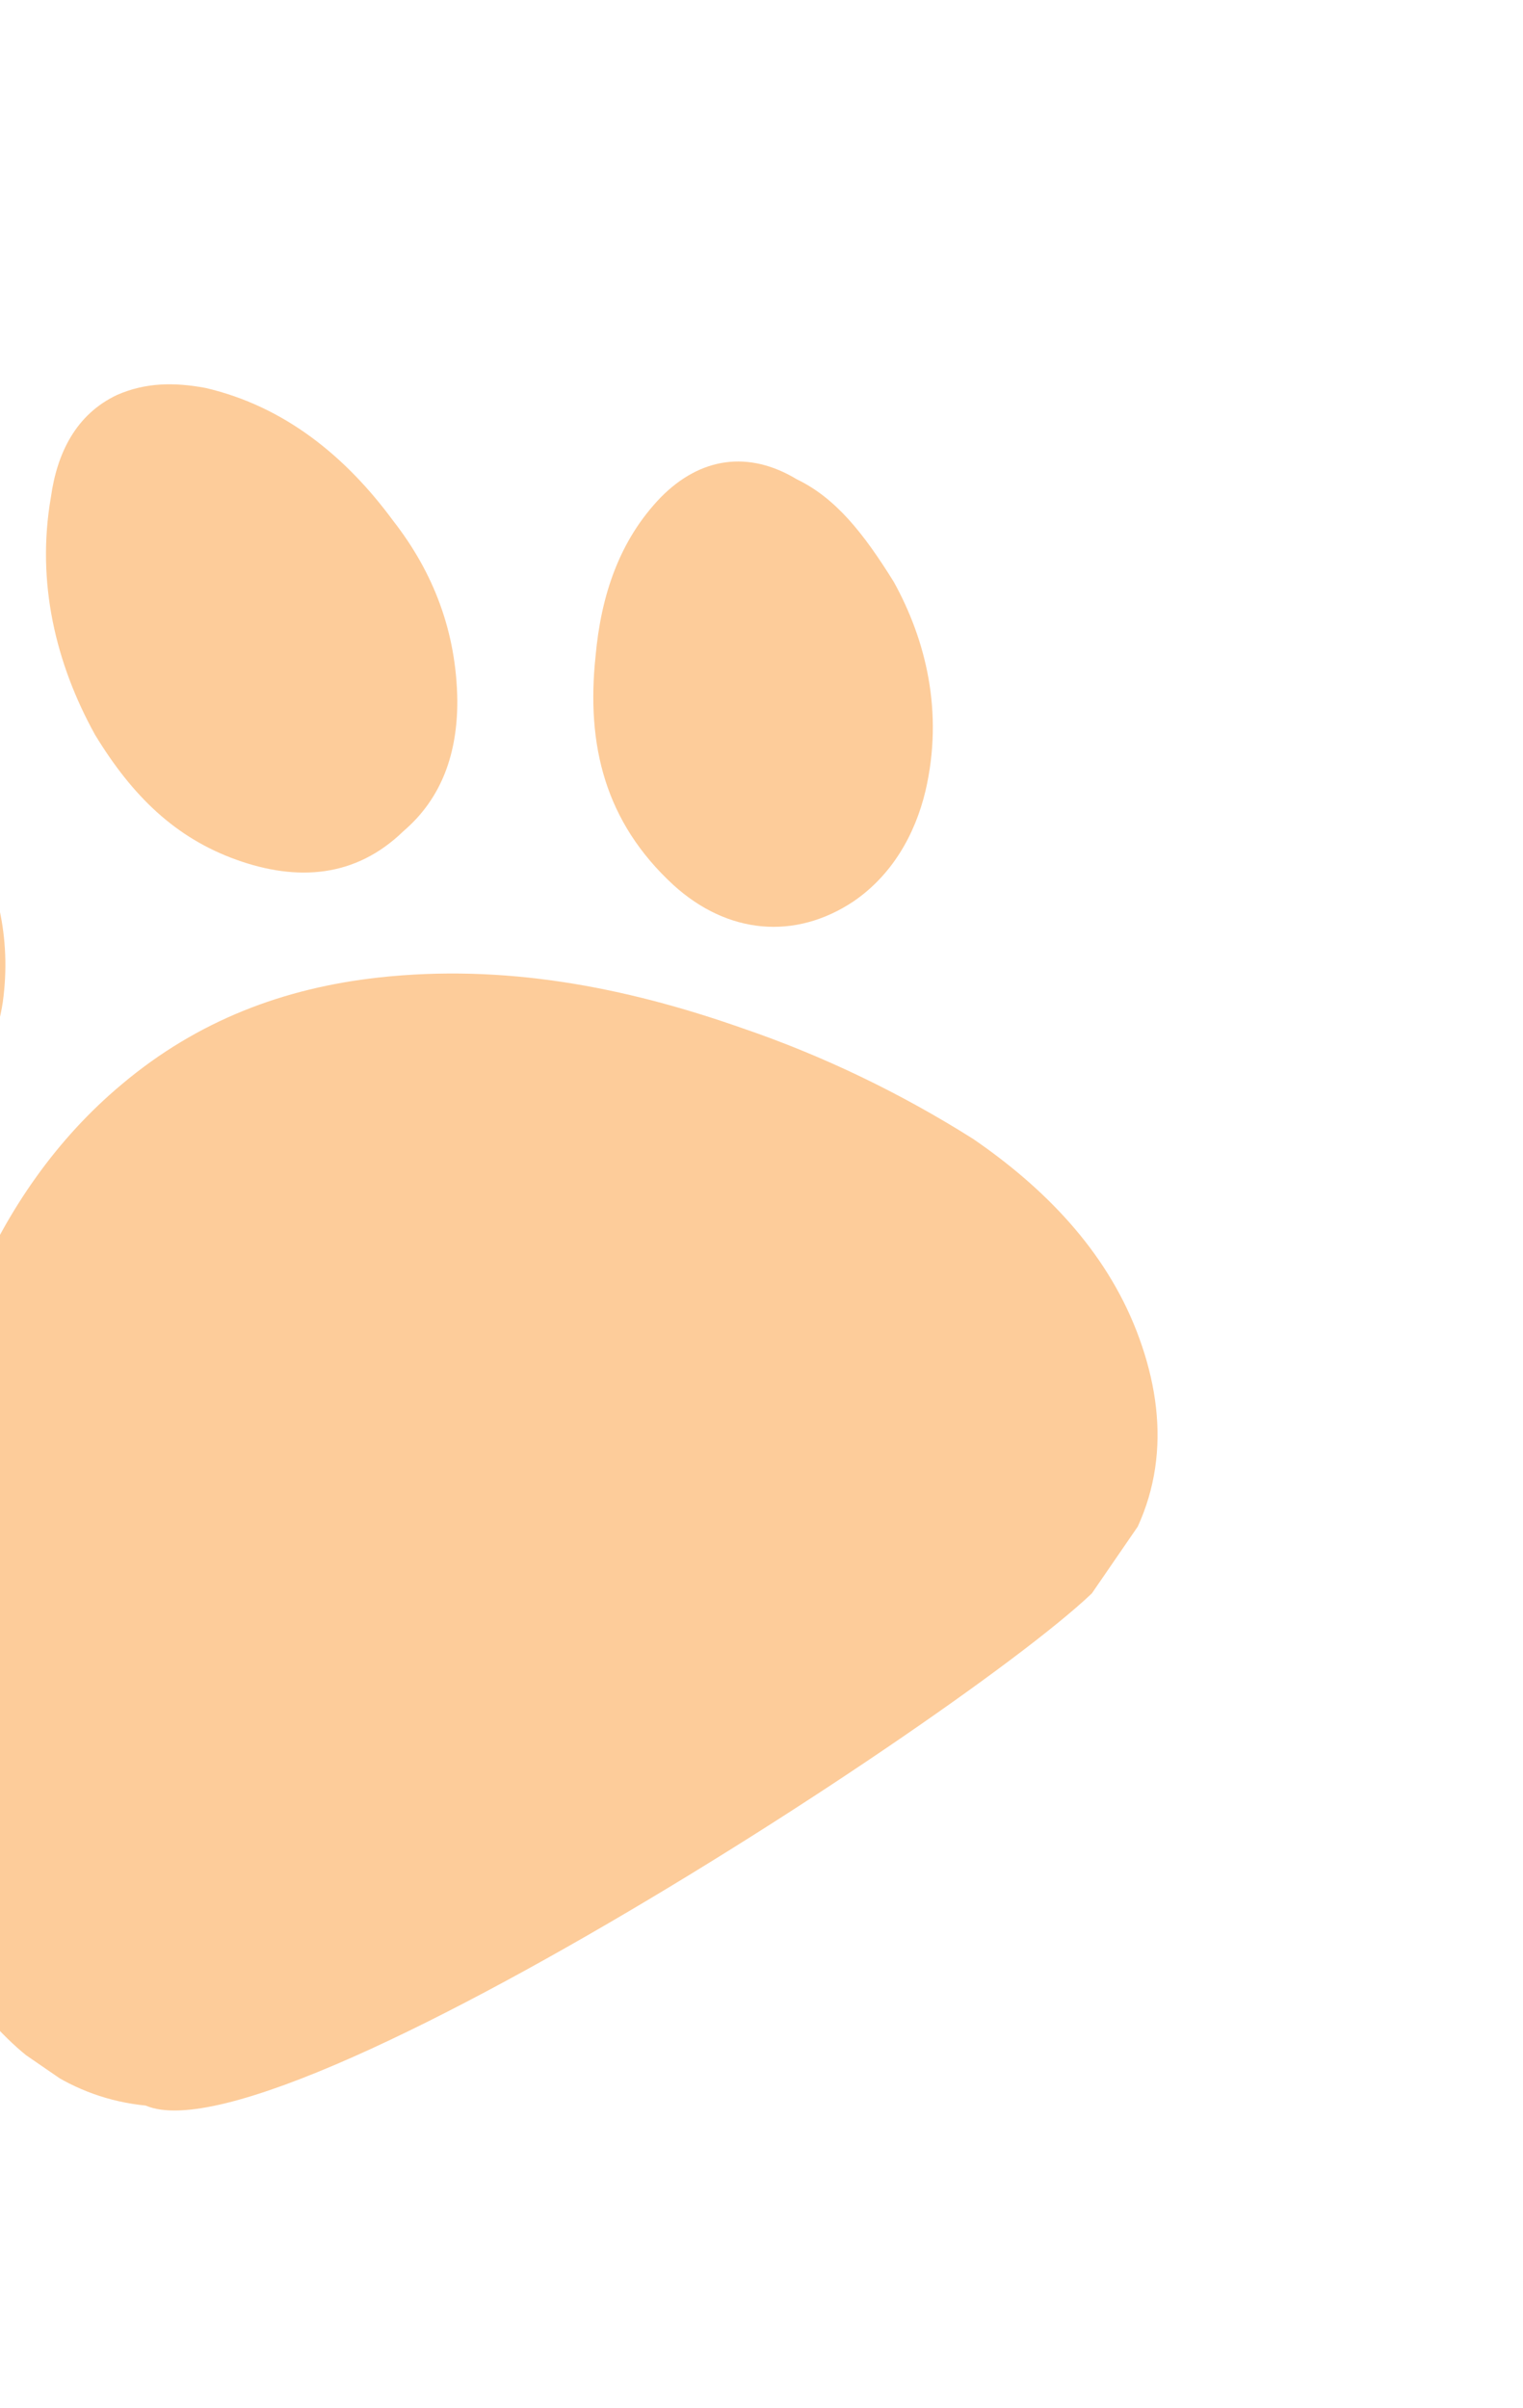
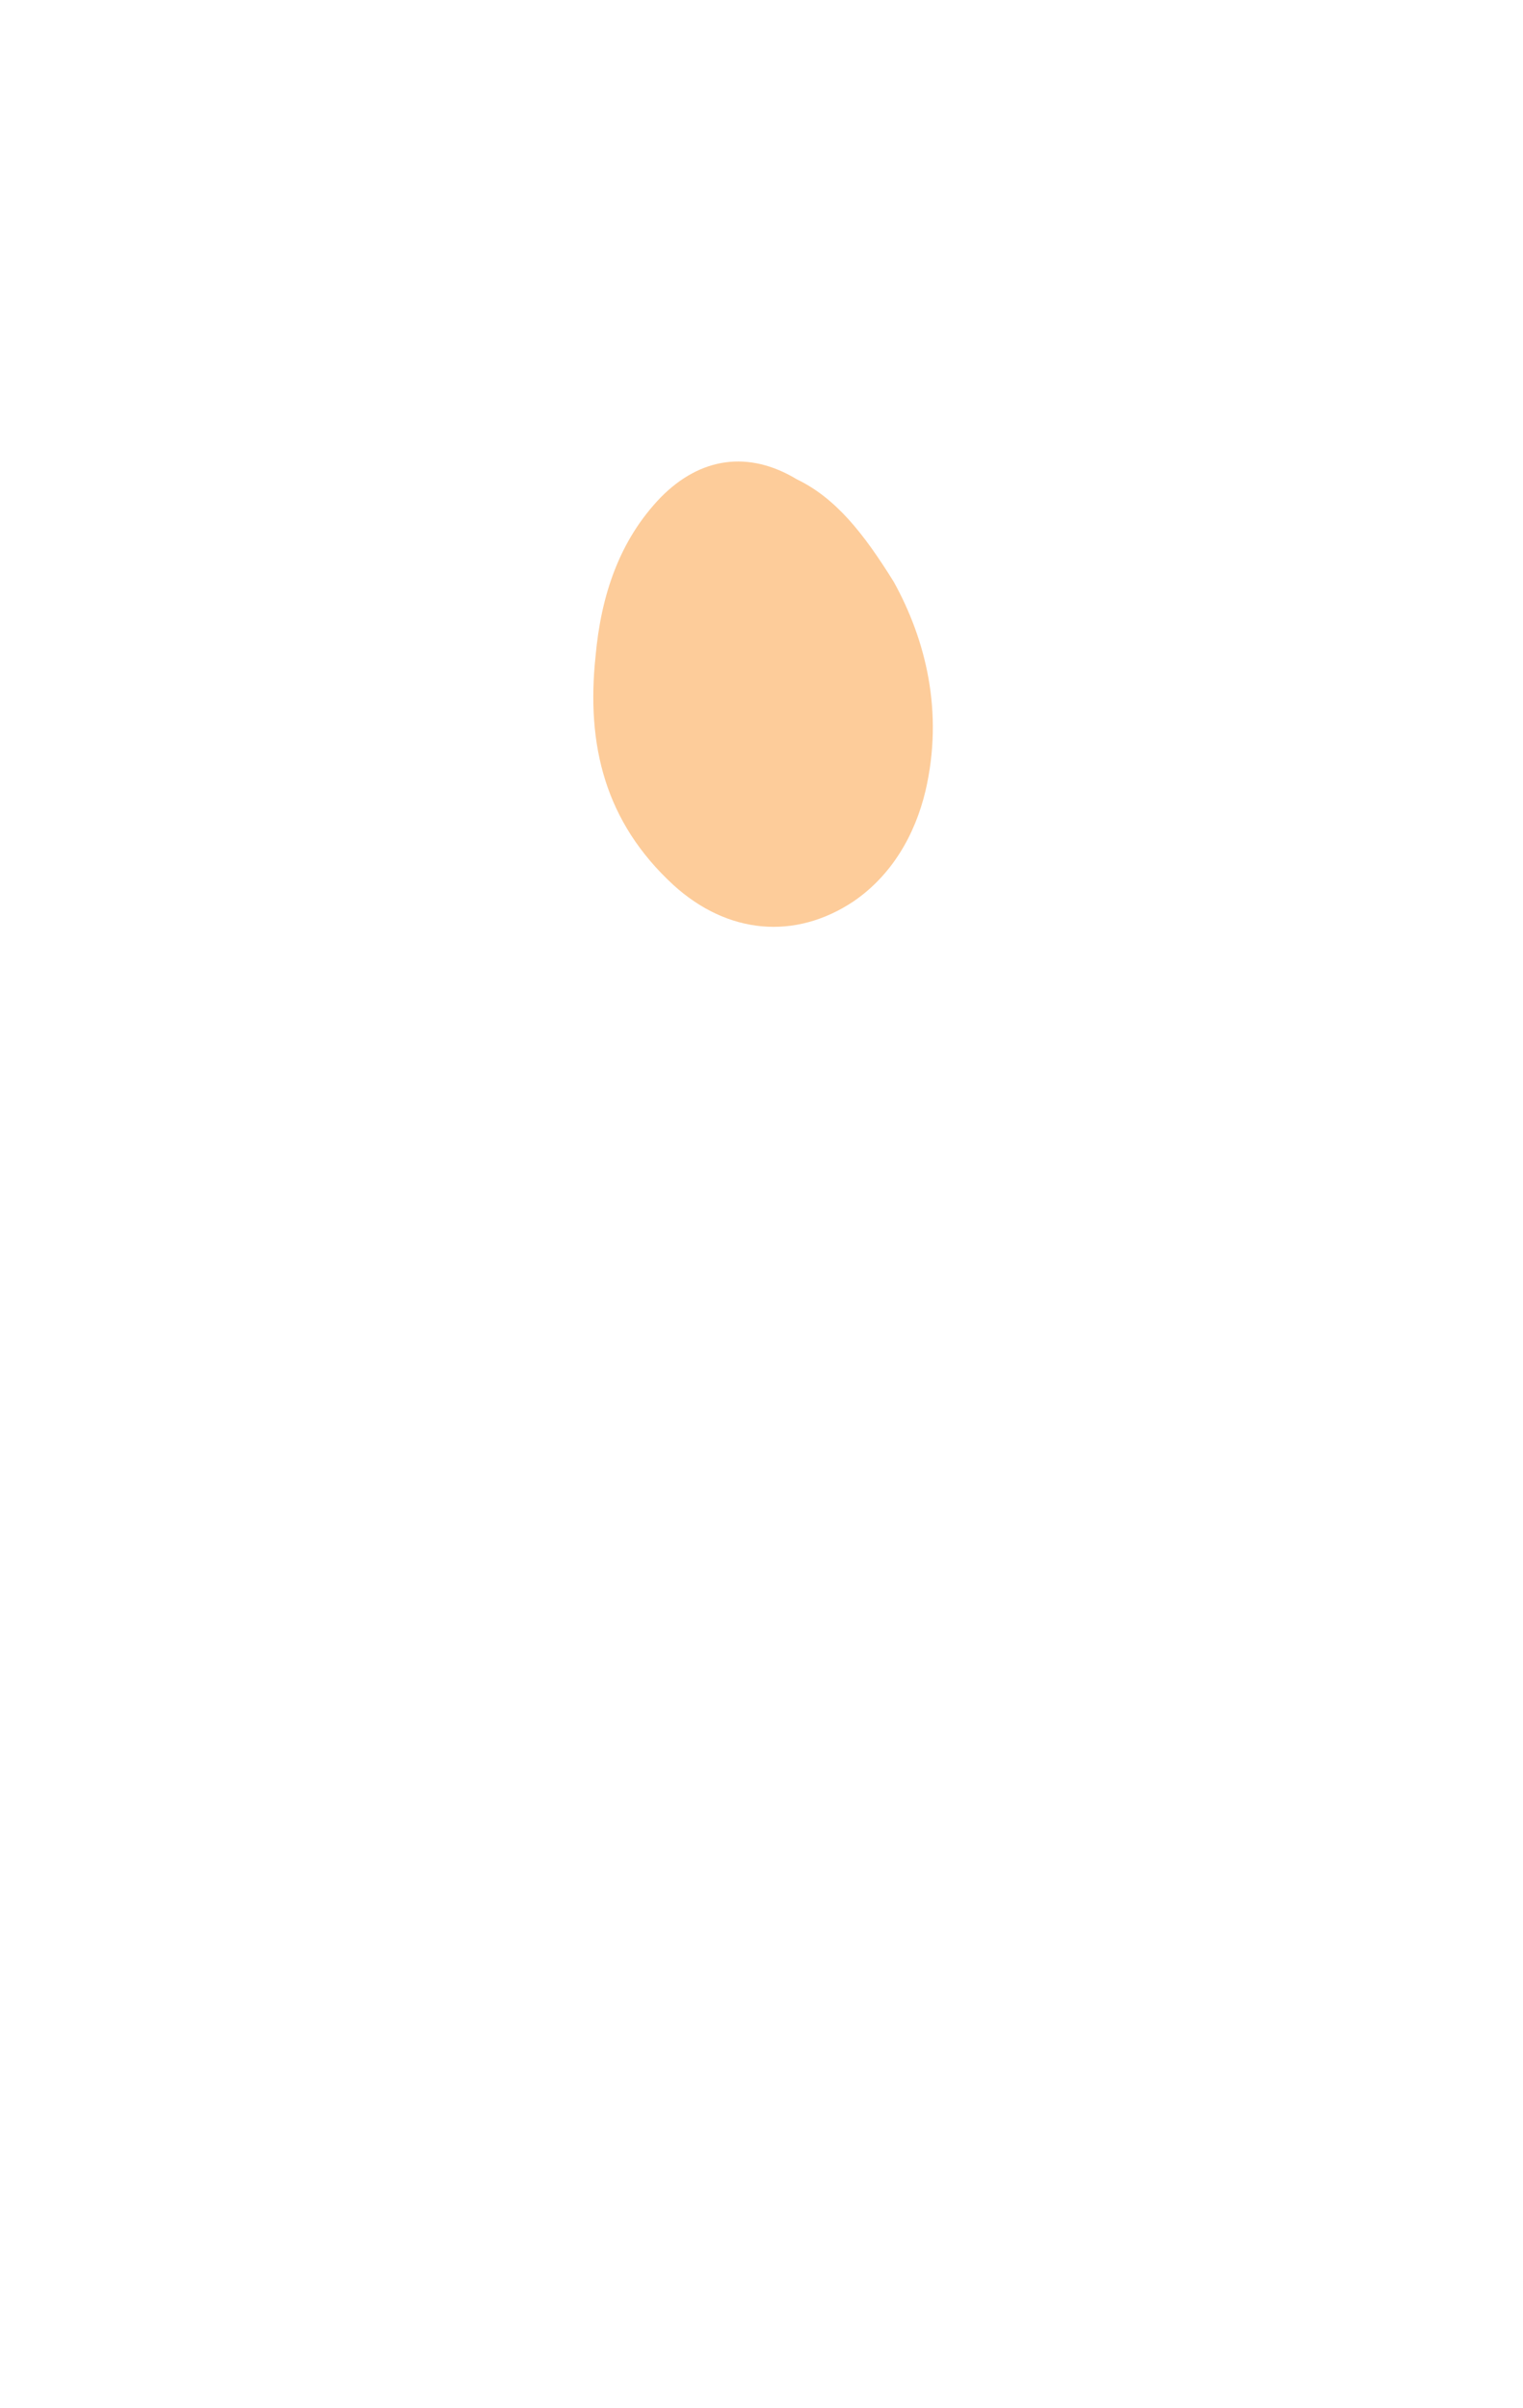
<svg xmlns="http://www.w3.org/2000/svg" width="291" height="460" viewBox="0 0 291 460" fill="none">
  <g clip-path="url(#clip0_3_336)">
-     <path d="M-9.566 375.761C-16.876 363.118 -20.177 350.184 -20.502 336.247C-21.8 304.88 -17.535 274.288 -4.766 245.733C1.537 231.019 10.784 217.565 23.297 207.118C37.75 194.958 54.209 188.747 72.349 186.739C96.246 184.117 119.174 188.447 141.875 196.431C157.301 201.699 172.177 208.876 185.986 217.605C199.44 226.852 211.115 238.686 217.164 254.271C223.213 269.857 222.989 285.702 212.514 299.835C206.404 313.158 54.854 413.942 27.851 402.24C13.59 400.819 3.08 392.833 -5.297 381.743C-7.011 379.803 -7.852 377.701 -9.566 375.761Z" fill="#FDCC9A" />
-     <path d="M18.146 140.343C10.674 126.827 6.888 111.274 9.732 94.943C10.895 86.6 14.483 79.162 22.373 75.442C27.805 73.081 33.206 72.983 39.285 74.114C54.387 77.636 66.094 87.207 75.15 99.526C82.848 109.388 87.215 120.77 87.379 133.834C87.412 143.761 84.503 152.428 77.099 158.767C67.916 167.693 56.76 168.406 45.151 164.237C33.541 160.067 25.294 152.113 18.146 140.343Z" fill="#FDCC9A" />
-     <path d="M-5.975 158.811C-0.703 167.768 2.274 178.956 0.529 191.471C-2.734 212.846 -21.876 224.069 -41.796 216.473C-52.016 212.497 -60.101 205.416 -65.89 196.104C-75.27 182.039 -79.056 166.485 -77.247 149.443C-76.828 144.399 -75.017 139.548 -73.045 135.57C-69.101 127.615 -61.567 124.412 -53.386 124.702C-42.941 125.024 -34.824 129.841 -26.545 135.531C-18.621 141.739 -11.927 148.626 -5.975 158.811Z" fill="#FDCC9A" />
    <path d="M170.773 111.154C176.886 122.212 180.348 136.02 176.825 151.122C174.789 159.627 170.328 167.226 163.117 172.175C151.865 179.679 138.995 178.452 128.678 169.075C115.612 157.048 111.988 142.367 113.797 125.325C114.83 113.846 118.289 103.271 126.242 95.024C133.84 87.294 143.089 86.032 152.241 91.56C159.679 95.148 164.983 101.842 170.773 111.154Z" fill="#FDCC9A" />
  </g>
  <defs>
    <clipPath id="clip0_3_336">
      <rect width="332.144" height="327.749" fill="white" transform="translate(-168 273.727) rotate(-55.499)" />
    </clipPath>
  </defs>
</svg>